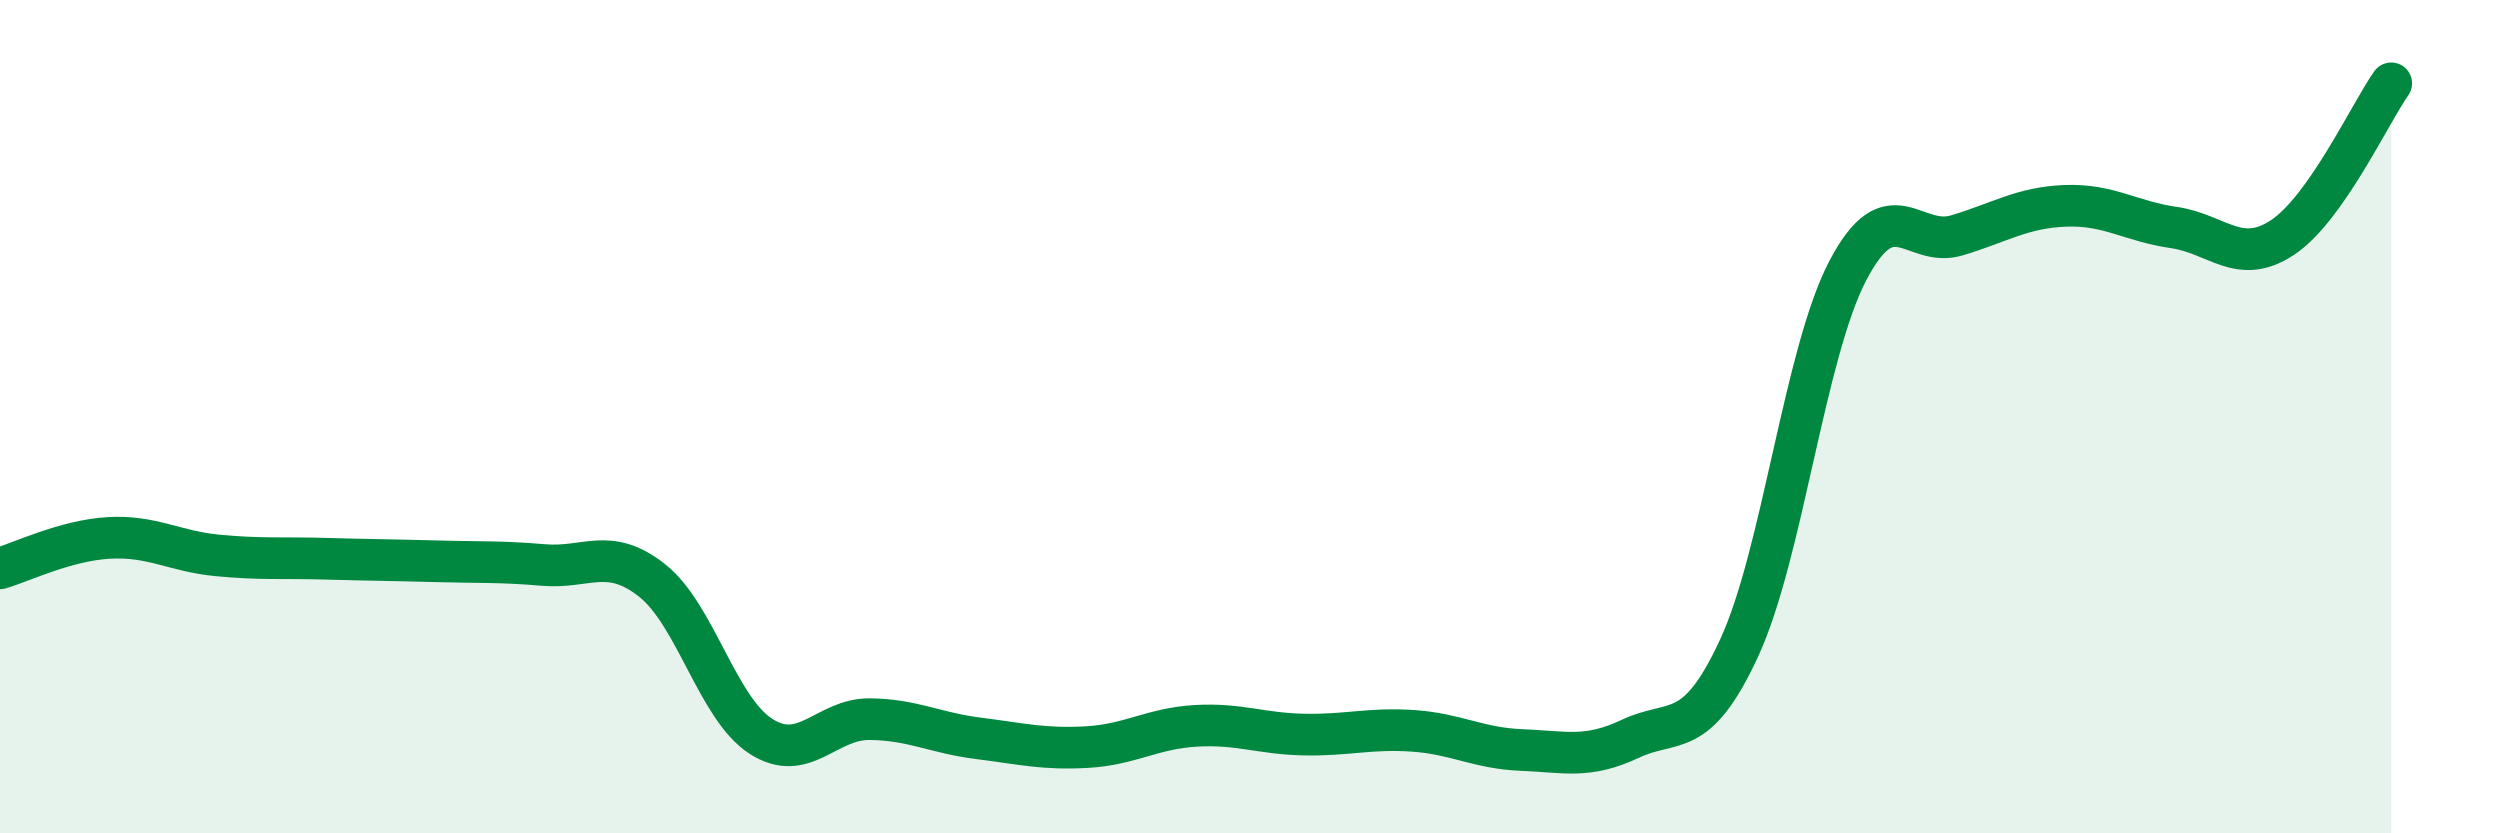
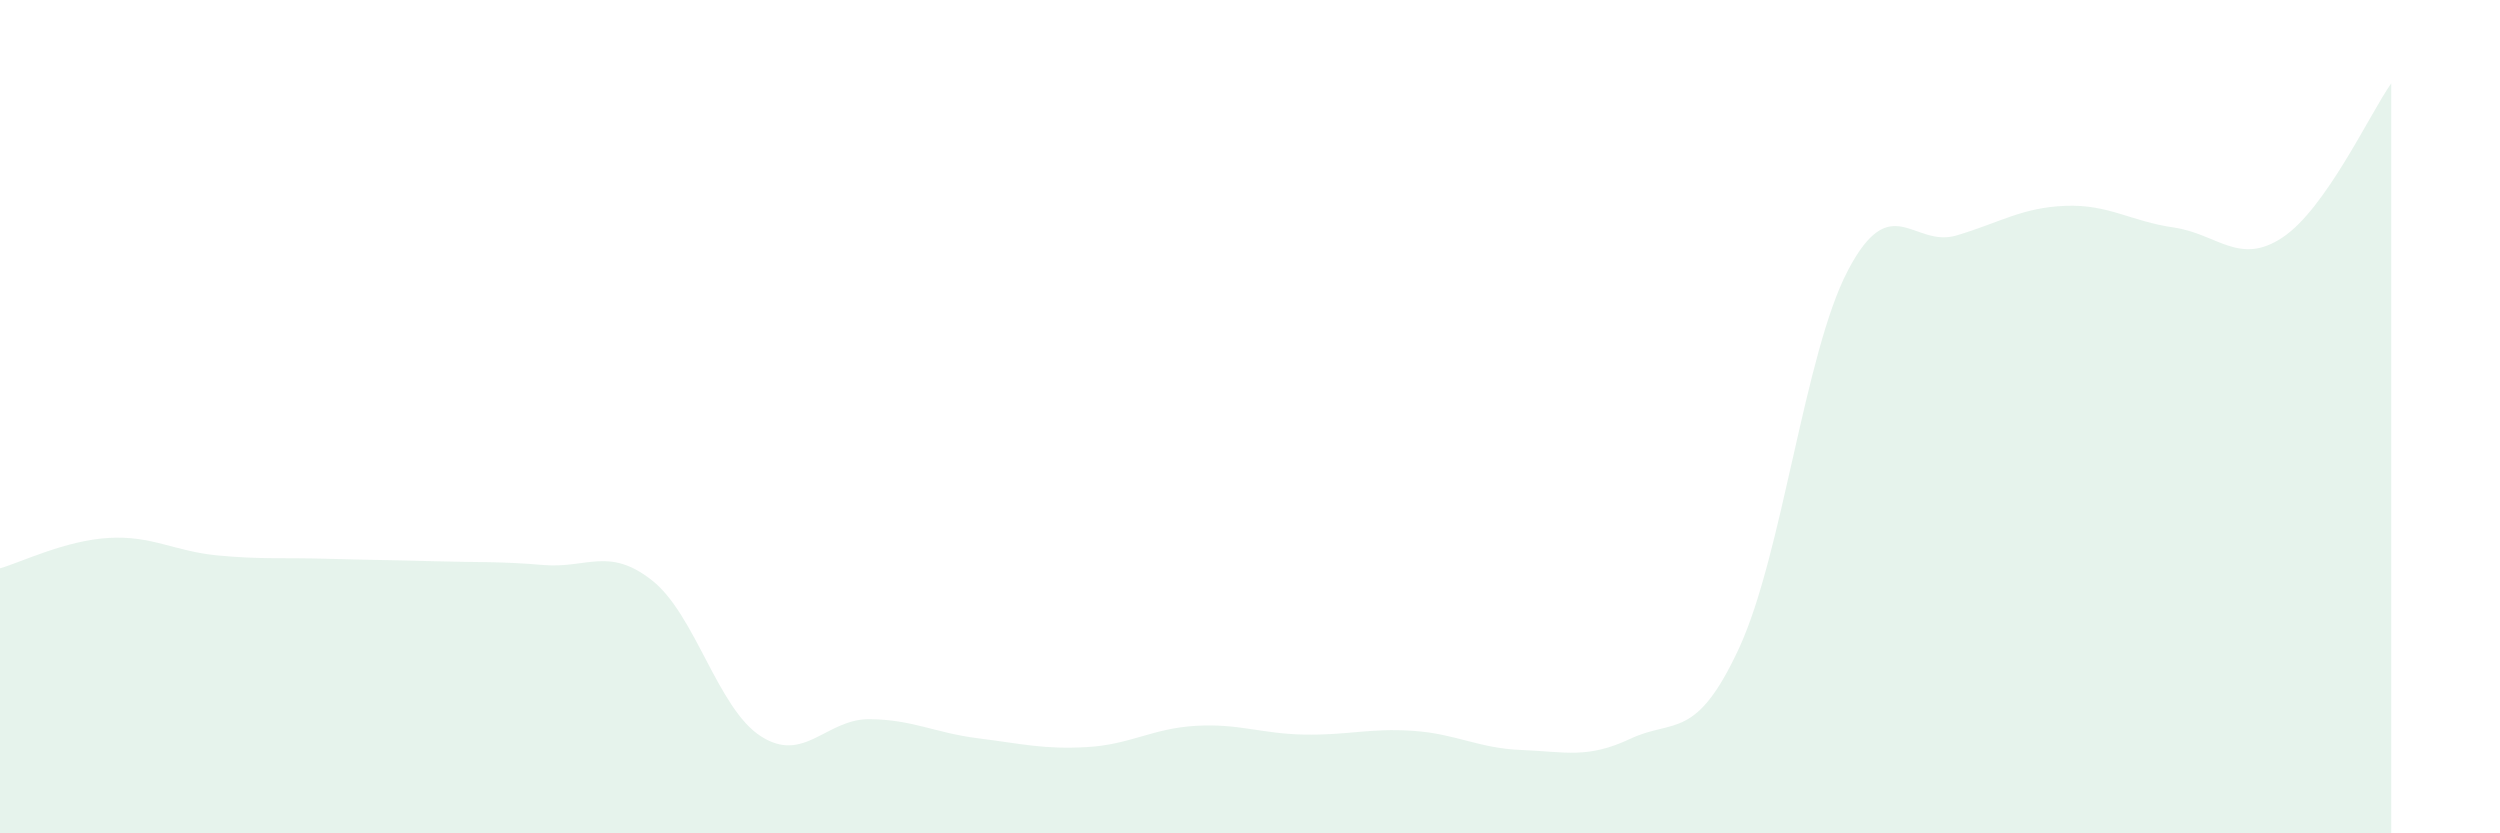
<svg xmlns="http://www.w3.org/2000/svg" width="60" height="20" viewBox="0 0 60 20">
  <path d="M 0,13.64 C 0.52,13.49 1.57,12.97 2.61,12.91 C 3.65,12.85 4.18,13.23 5.22,13.33 C 6.26,13.43 6.79,13.38 7.83,13.41 C 8.87,13.44 9.39,13.44 10.43,13.47 C 11.47,13.5 12,13.47 13.04,13.56 C 14.08,13.65 14.61,13.11 15.65,13.93 C 16.69,14.75 17.22,17 18.26,17.67 C 19.3,18.34 19.83,17.25 20.87,17.26 C 21.91,17.27 22.44,17.59 23.48,17.72 C 24.52,17.85 25.05,17.99 26.09,17.93 C 27.13,17.87 27.66,17.48 28.7,17.42 C 29.74,17.36 30.26,17.61 31.3,17.63 C 32.34,17.65 32.87,17.47 33.91,17.54 C 34.95,17.61 35.48,17.96 36.52,18 C 37.56,18.04 38.09,18.22 39.13,17.73 C 40.17,17.24 40.7,17.8 41.74,15.55 C 42.78,13.3 43.31,8.47 44.35,6.49 C 45.39,4.51 45.92,5.96 46.96,5.65 C 48,5.34 48.53,4.98 49.57,4.94 C 50.61,4.9 51.13,5.31 52.17,5.46 C 53.21,5.61 53.74,6.39 54.78,5.7 C 55.82,5.01 56.87,2.74 57.39,2L57.39 20L0 20Z" fill="#008740" opacity="0.1" stroke-linecap="round" stroke-linejoin="round" />
-   <path d="M 0,13.64 C 0.52,13.49 1.57,12.97 2.61,12.91 C 3.65,12.85 4.18,13.23 5.22,13.33 C 6.26,13.43 6.79,13.38 7.83,13.41 C 8.87,13.44 9.39,13.44 10.43,13.47 C 11.47,13.5 12,13.47 13.04,13.56 C 14.08,13.65 14.61,13.11 15.65,13.93 C 16.69,14.75 17.22,17 18.26,17.67 C 19.3,18.34 19.83,17.25 20.87,17.26 C 21.91,17.27 22.44,17.59 23.48,17.72 C 24.52,17.85 25.05,17.99 26.09,17.93 C 27.13,17.87 27.66,17.48 28.7,17.42 C 29.74,17.36 30.26,17.61 31.3,17.63 C 32.34,17.65 32.87,17.47 33.91,17.54 C 34.95,17.61 35.48,17.96 36.52,18 C 37.56,18.04 38.09,18.22 39.13,17.73 C 40.17,17.24 40.7,17.8 41.74,15.55 C 42.78,13.3 43.31,8.47 44.35,6.49 C 45.39,4.51 45.92,5.96 46.96,5.65 C 48,5.34 48.53,4.98 49.57,4.94 C 50.61,4.9 51.13,5.31 52.17,5.46 C 53.21,5.61 53.74,6.39 54.78,5.7 C 55.82,5.01 56.87,2.74 57.39,2" stroke="#008740" stroke-width="1" fill="none" stroke-linecap="round" stroke-linejoin="round" />
</svg>